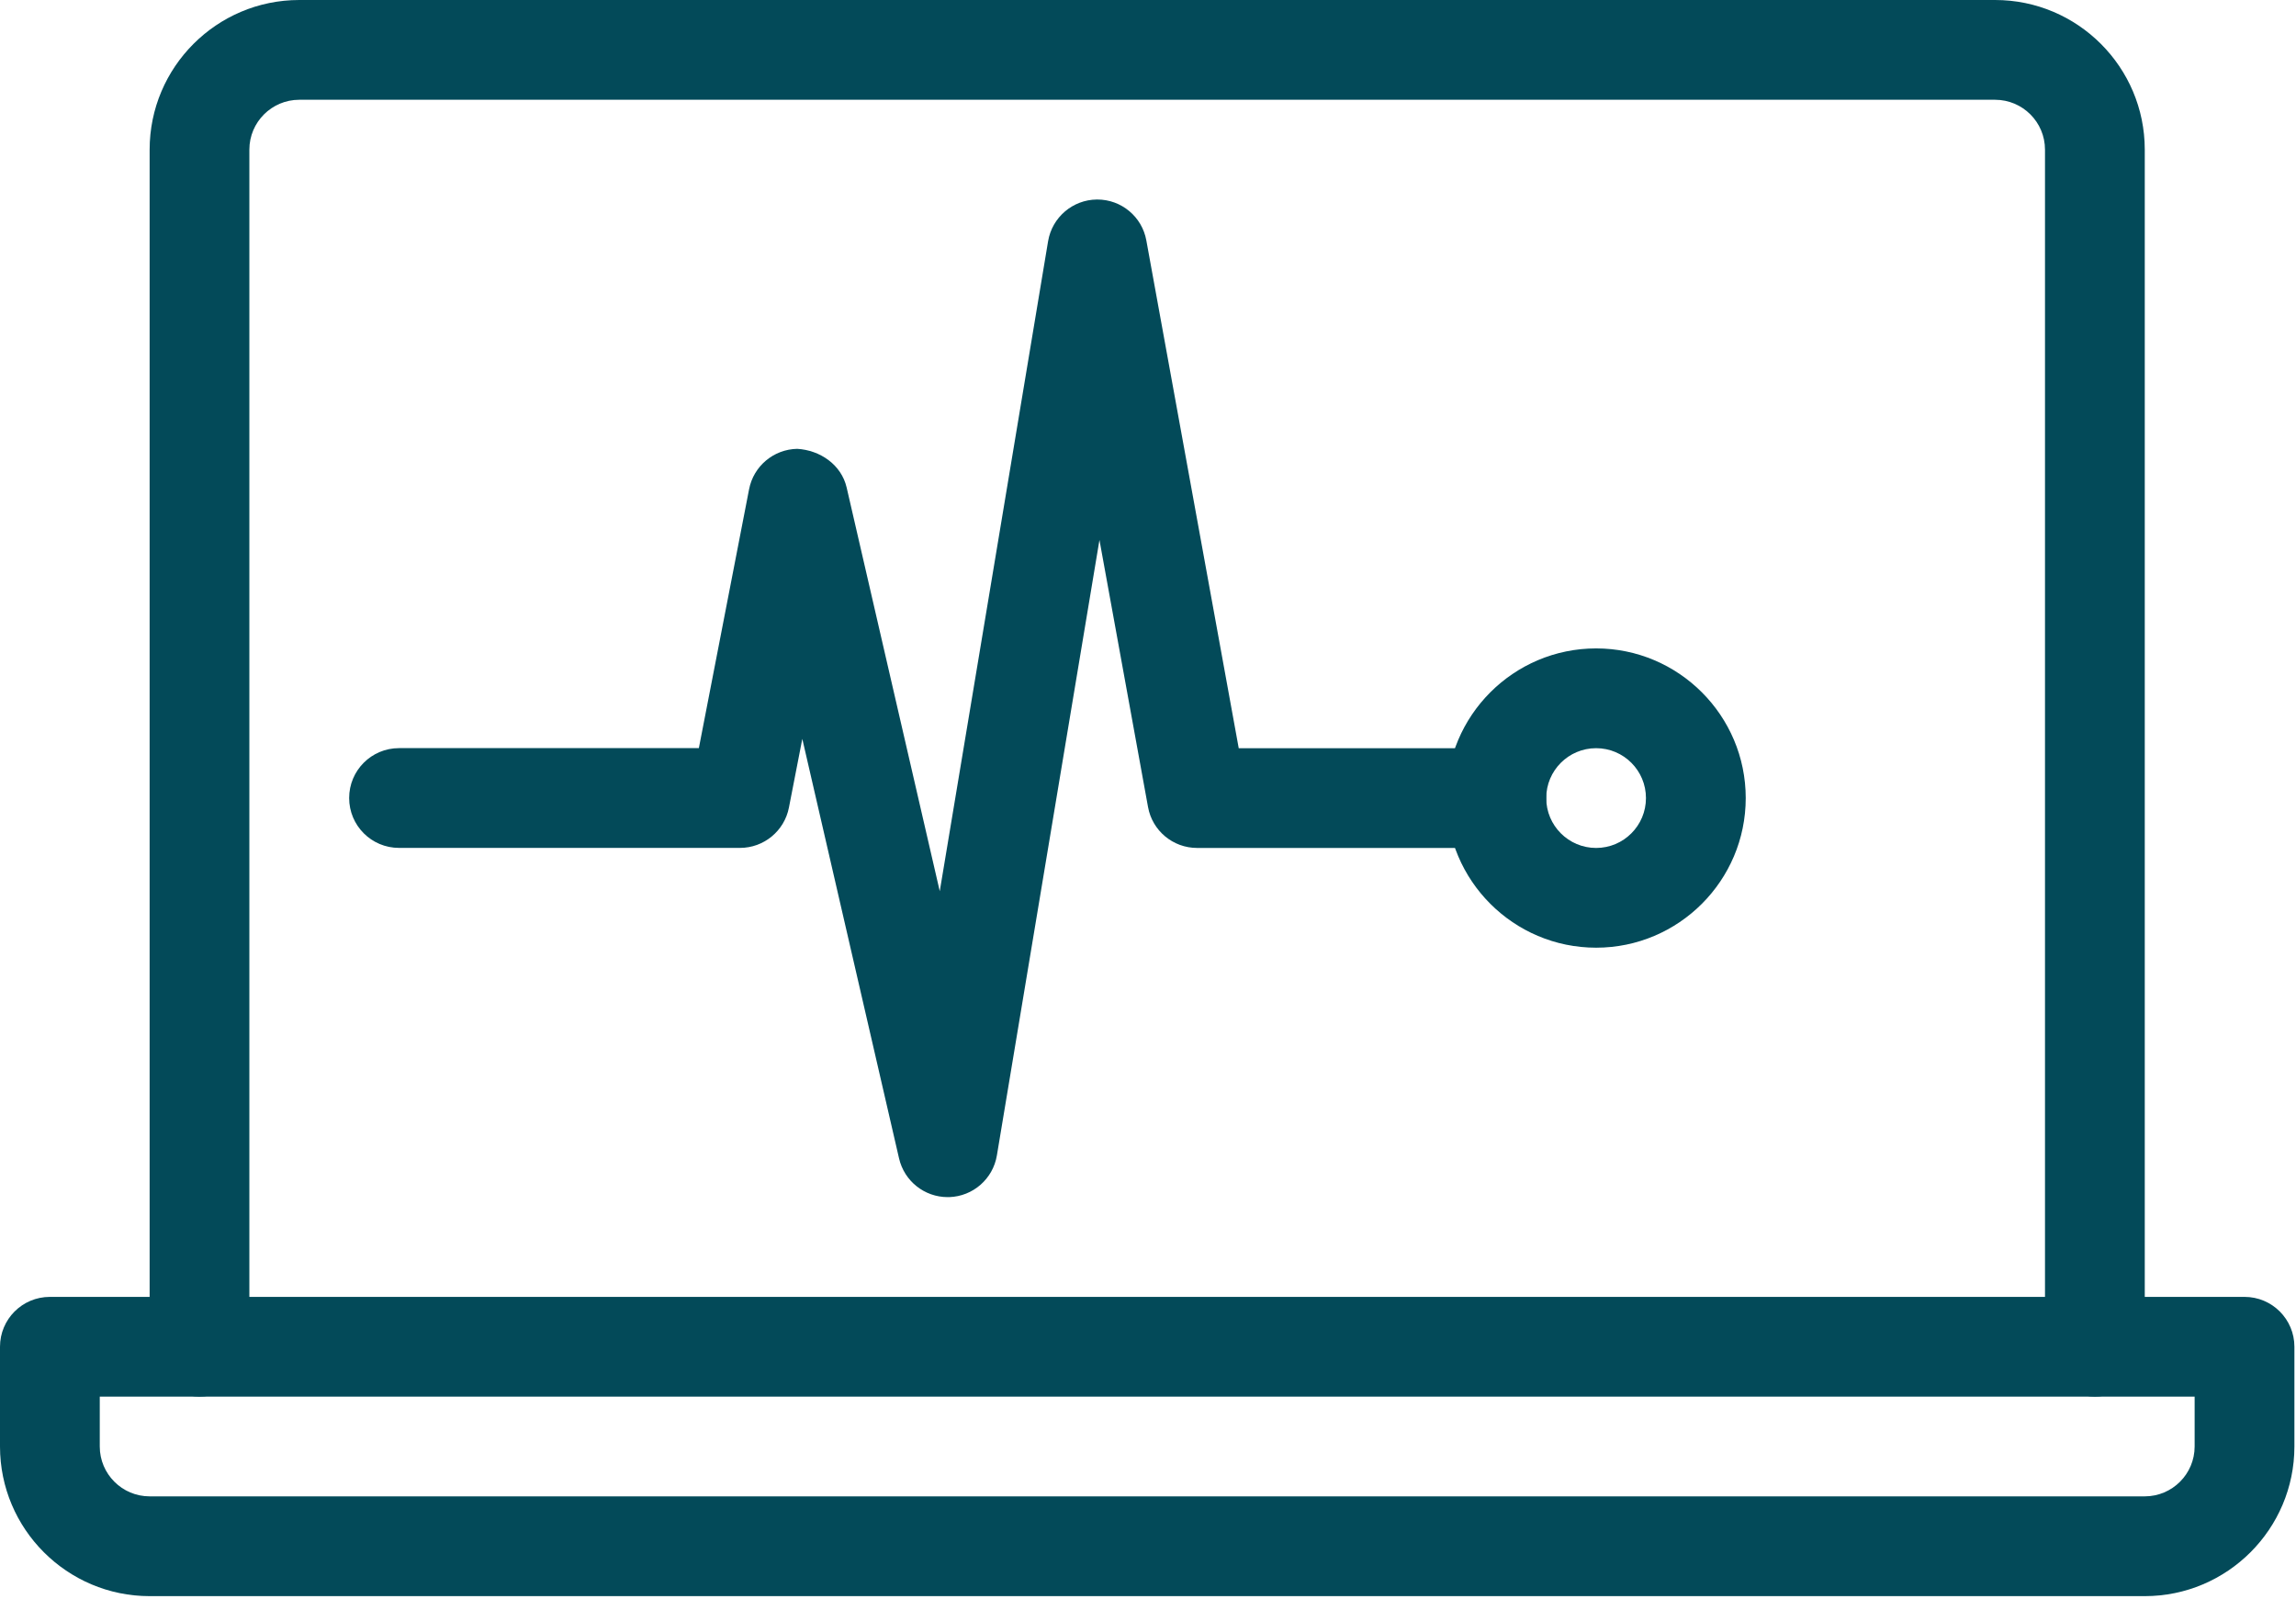
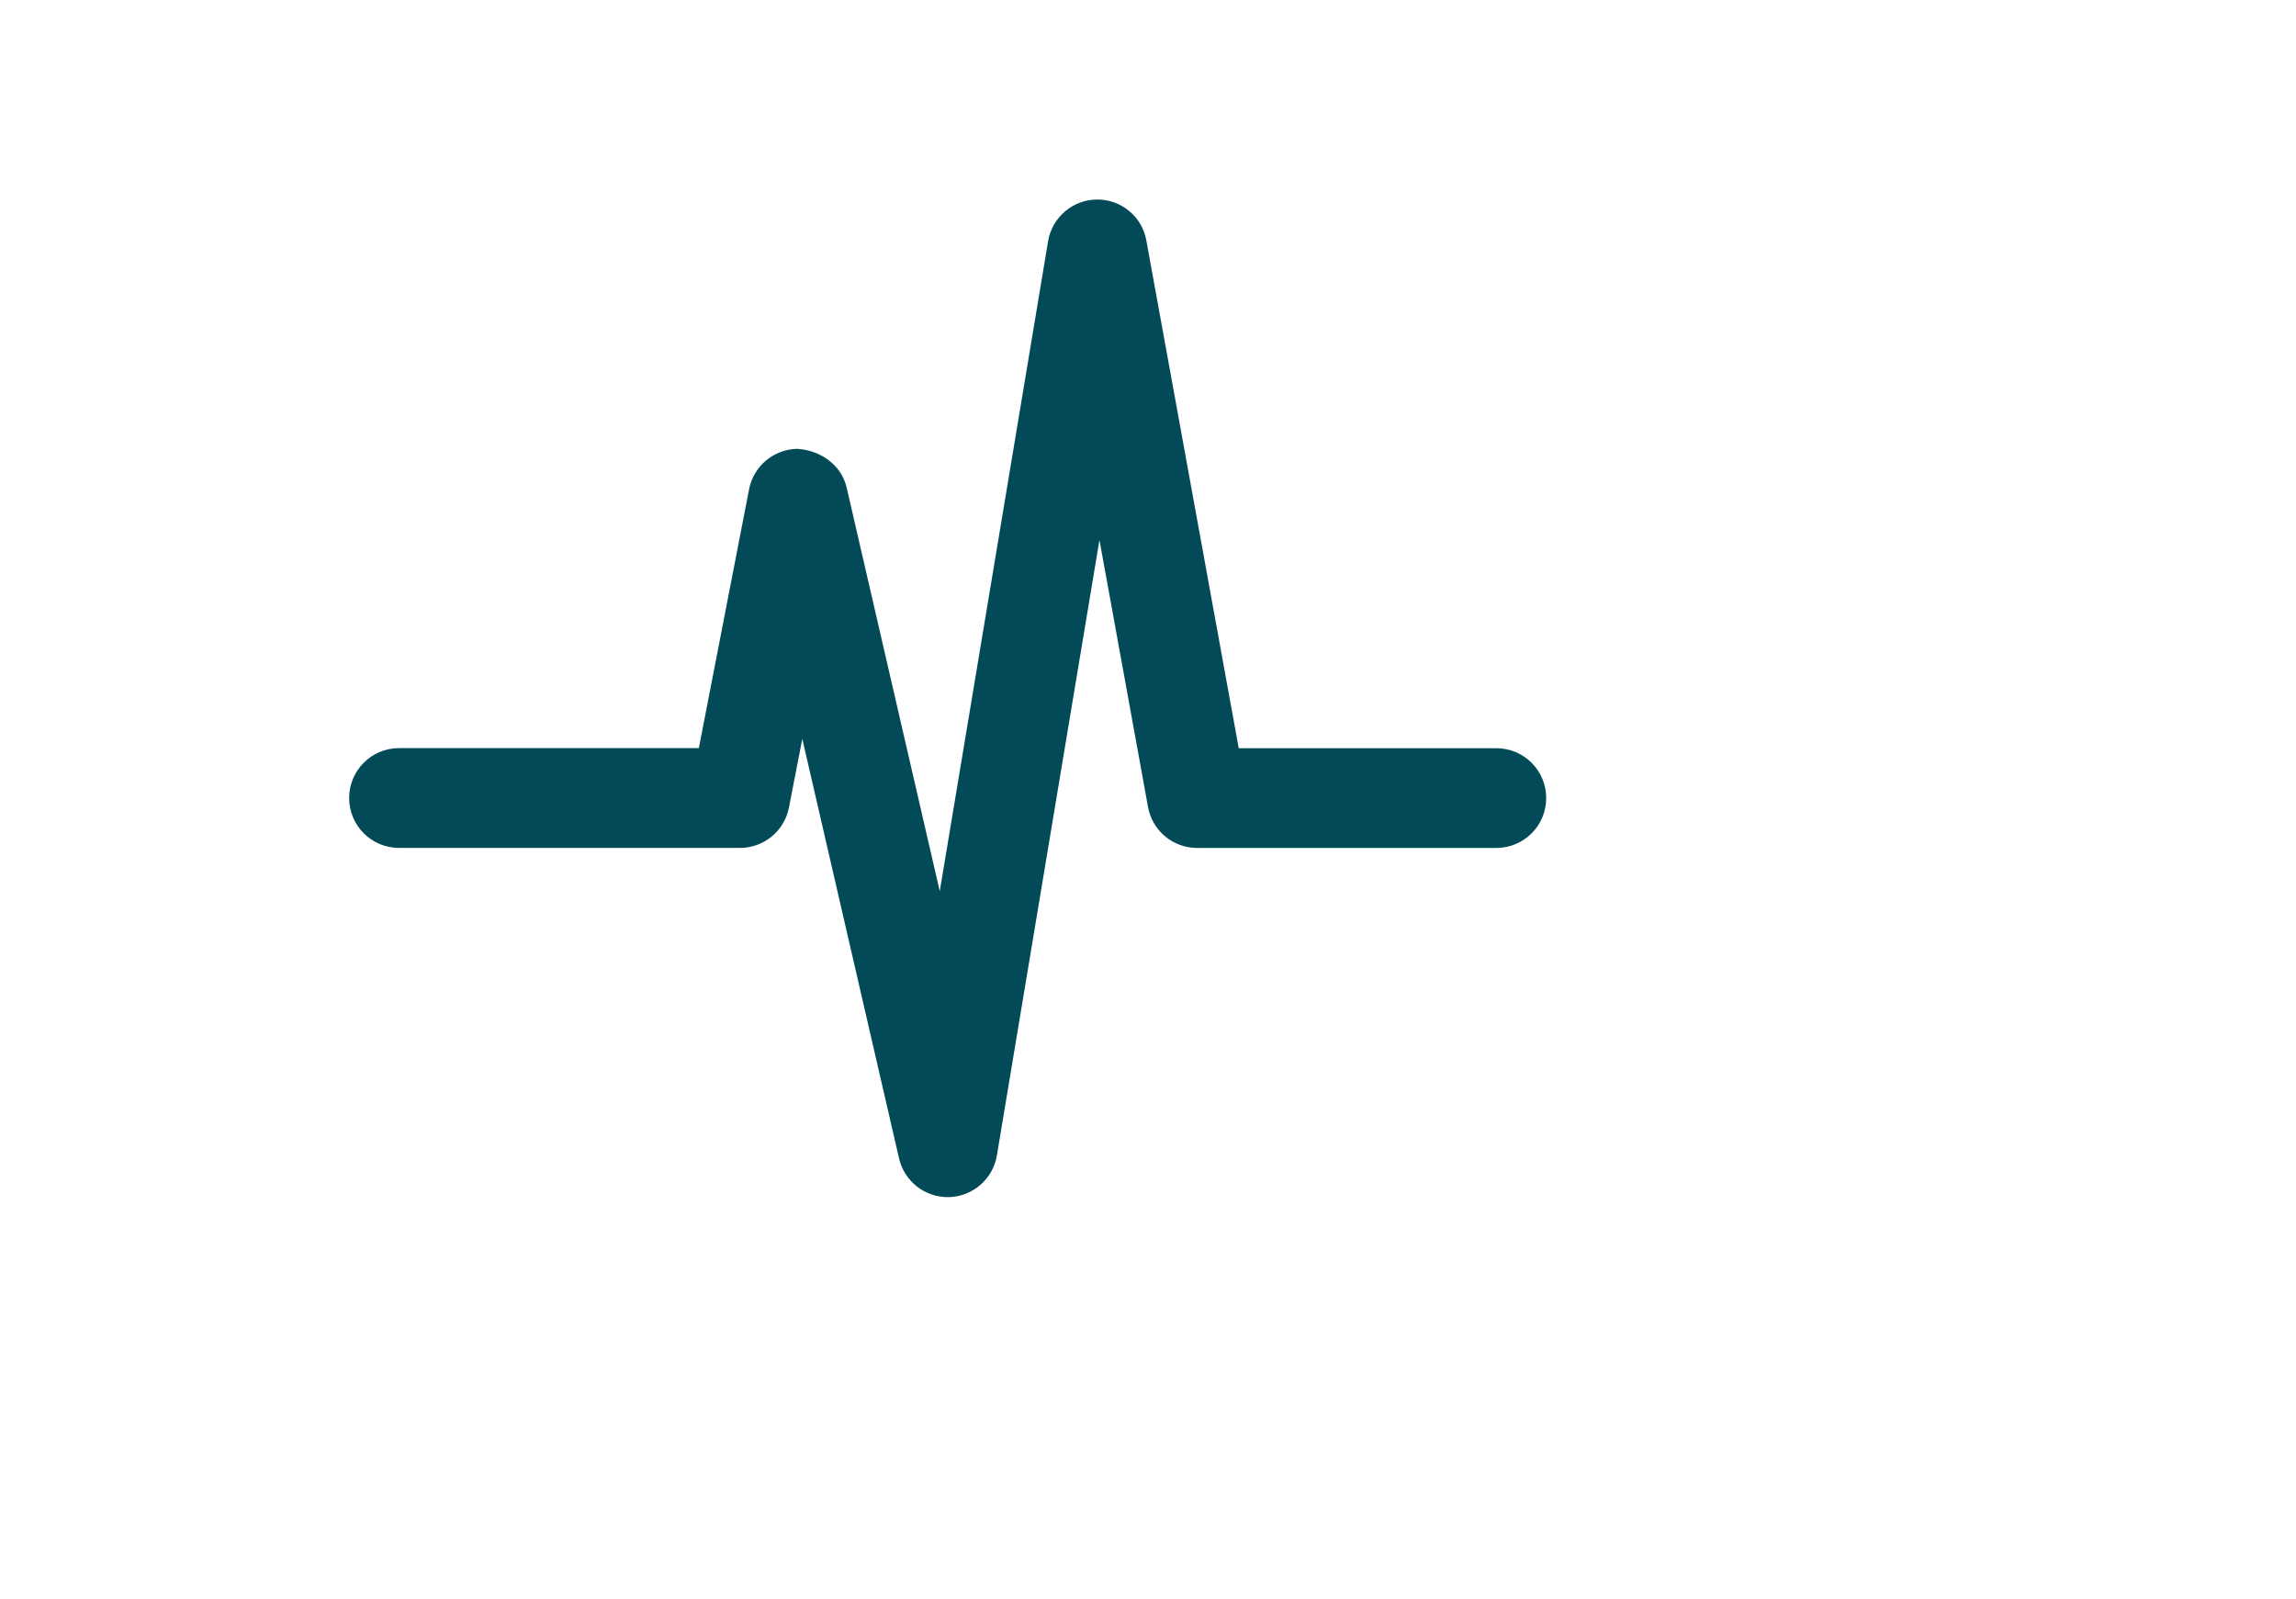
<svg xmlns="http://www.w3.org/2000/svg" width="100%" height="100%" viewBox="0 0 247 172" version="1.1" xml:space="preserve" style="fill-rule:evenodd;clip-rule:evenodd;stroke-linejoin:round;stroke-miterlimit:2;">
-   <path d="M225.363,150.237c-2.962,0 -5.366,-2.4 -5.366,-5.366l-0,-128.775c-0,-2.958 -2.404,-5.363 -5.367,-5.363l-182.437,0c-2.959,0 -5.367,2.405 -5.367,5.363l-0,128.775c-0,2.966 -2.396,5.367 -5.363,5.367c-2.966,-0 -5.366,-2.4 -5.366,-5.367l-0,-128.775c-0,-8.875 7.221,-16.096 16.096,-16.096l182.437,0c8.879,0 16.1,7.221 16.1,16.096l0,128.775c0,2.966 -2.4,5.367 -5.367,5.367" style="fill:#034a59;fill-rule:nonzero;" />
-   <path d="M230.729,171.703l-214.629,-0c-8.879,-0 -16.1,-7.221 -16.1,-16.1l0,-10.725c0,-2.967 2.4,-5.367 5.367,-5.367l236.096,0c2.962,0 5.366,2.4 5.366,5.367l0,10.725c0,8.879 -7.225,16.1 -16.1,16.1m-219.996,-21.458l0,5.358c0,2.962 2.405,5.367 5.367,5.367l214.629,-0c2.963,-0 5.367,-2.405 5.367,-5.367l-0,-5.358l-225.363,-0Z" style="fill:#034a59;fill-rule:nonzero;" />
  <path d="M101.948,128.779c-2.491,0 -4.662,-1.717 -5.229,-4.162l-10.408,-45.134l-1.438,7.384c-0.487,2.52 -2.7,4.345 -5.266,4.345l-36.679,0c-2.967,0 -5.367,-2.4 -5.367,-5.366c-0,-2.967 2.4,-5.367 5.367,-5.367l32.254,0l5.404,-27.85c0.483,-2.487 2.637,-4.296 5.175,-4.346c2.446,0.142 4.746,1.688 5.321,4.163l10.016,43.425l11.655,-69.925c0.433,-2.571 2.65,-4.463 5.254,-4.484l0.041,0c2.596,0 4.817,1.855 5.275,4.409l9.938,54.616l27.712,0c2.967,0 5.367,2.396 5.367,5.367c0,2.963 -2.4,5.363 -5.367,5.363l-32.191,-0c-2.596,-0 -4.821,-1.855 -5.279,-4.405l-5.225,-28.725l-11.034,66.205c-0.421,2.529 -2.566,4.4 -5.125,4.487l-0.171,0Z" style="fill:#034a59;fill-rule:nonzero;" />
-   <path d="M171.708,101.947c-8.88,0 -16.1,-7.22 -16.1,-16.095c-0,-8.875 7.22,-16.1 16.1,-16.1c8.875,-0 16.095,7.225 16.095,16.1c0,8.875 -7.22,16.095 -16.095,16.095m-0,-21.462c-2.963,-0 -5.367,2.404 -5.367,5.367c-0,2.962 2.404,5.366 5.367,5.366c2.962,0 5.362,-2.404 5.362,-5.366c0,-2.963 -2.4,-5.367 -5.362,-5.367" style="fill:#034a59;fill-rule:nonzero;" />
</svg>